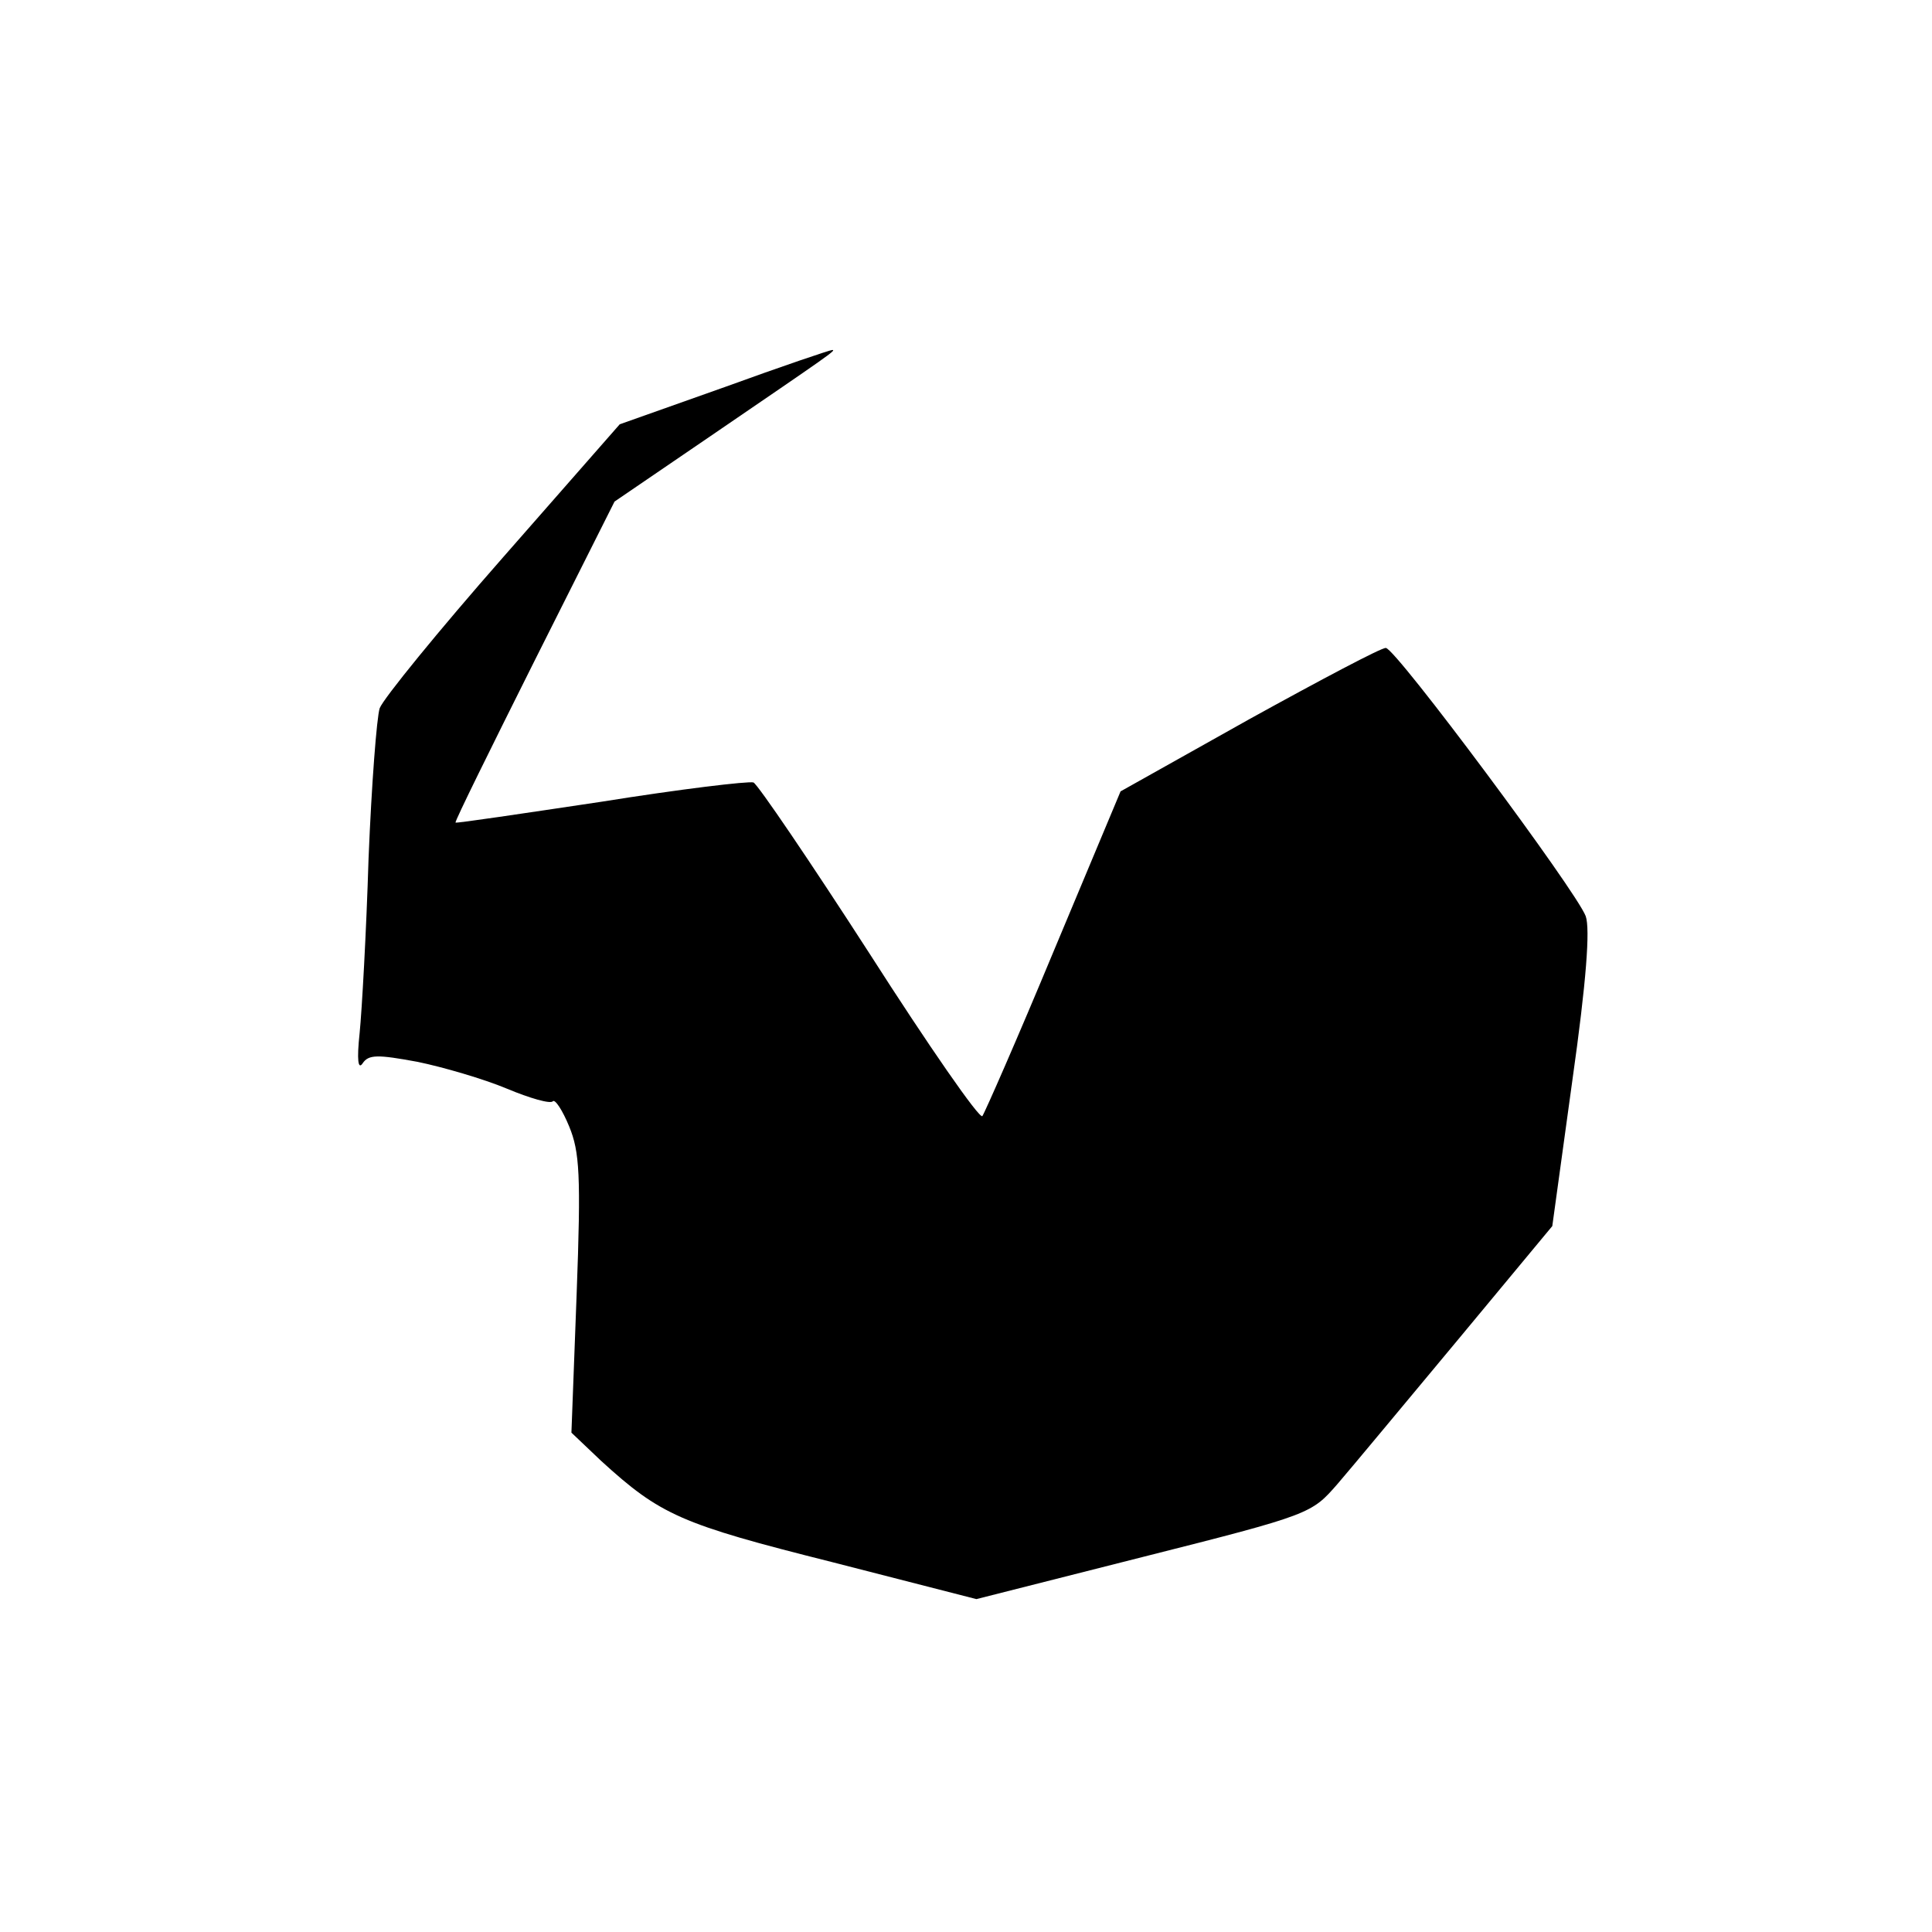
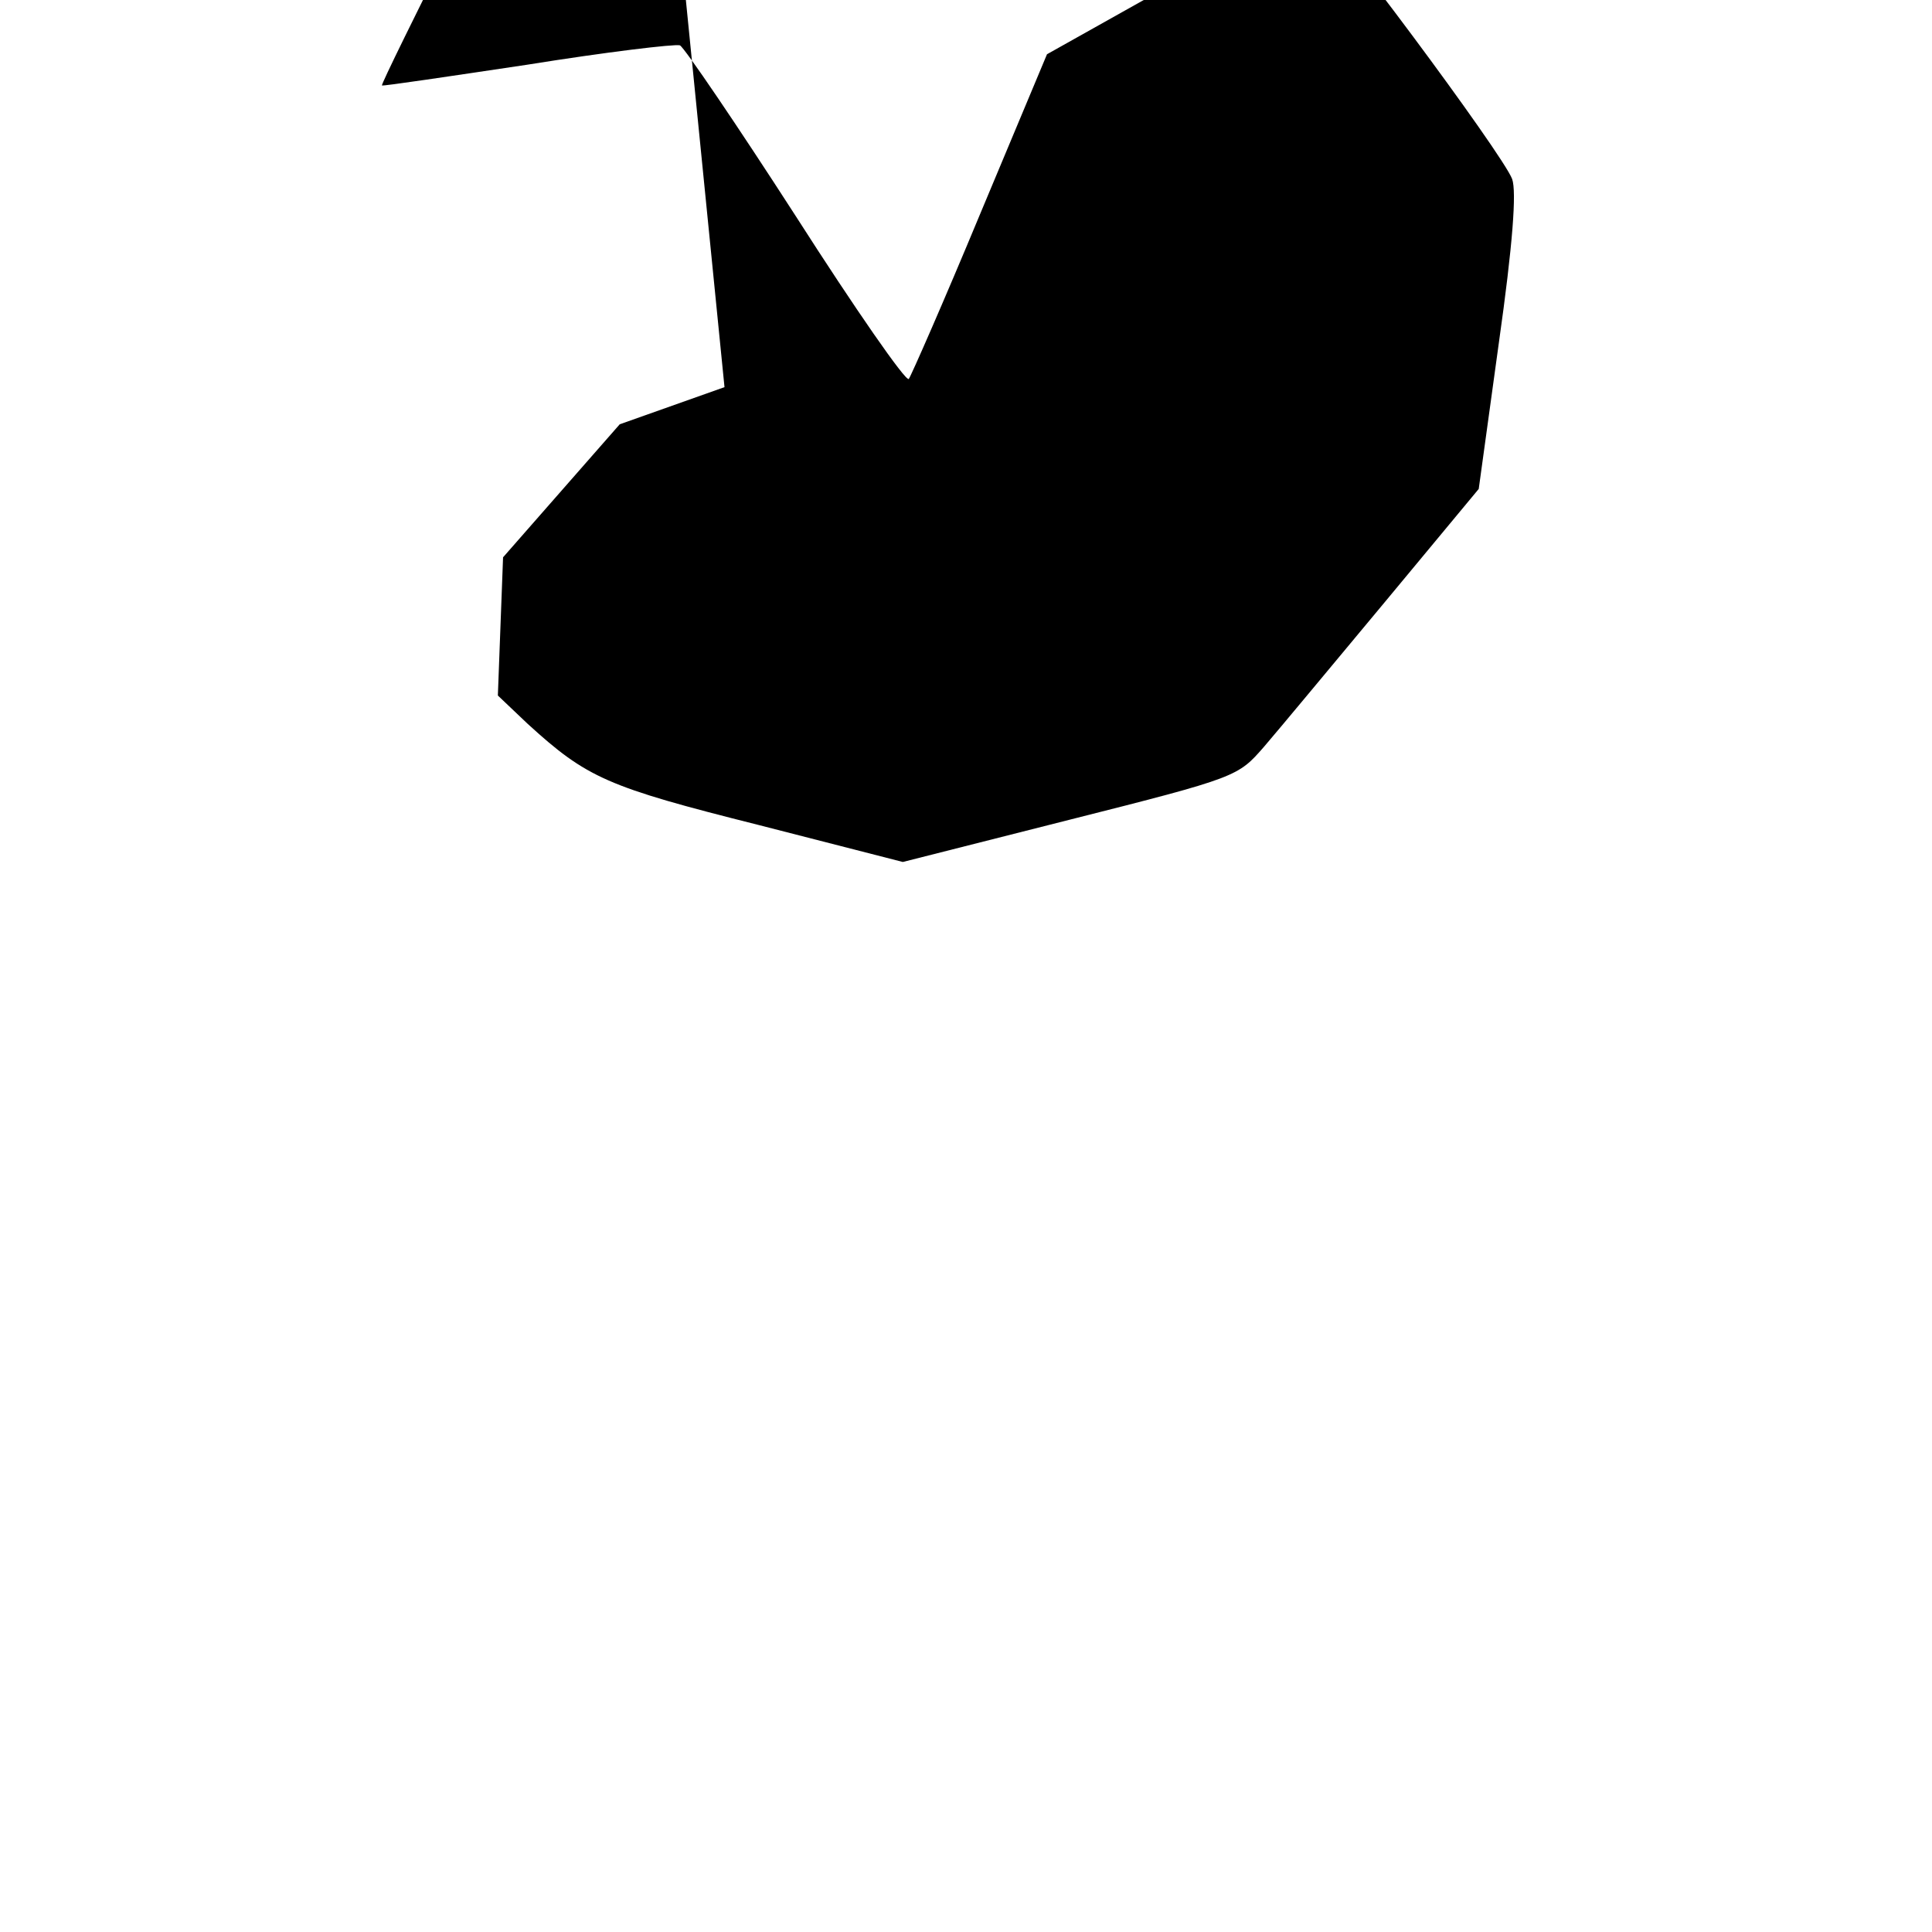
<svg xmlns="http://www.w3.org/2000/svg" version="1.0" width="260pt" height="260pt" viewBox="0 0 260 260" preserveAspectRatio="xMidYMid meet">
  <g transform="translate(0,260) scale(0.1,-0.1)" fill="#000000" stroke="none">
-     <path d="M975 2079 l-141 -50 -157 -179 c-87 -99 -161 -190 -166 -203 -4 -12 -11 -103 -15 -202 -3 -99 -9 -205 -12 -235 -4 -37 -2 -50 4 -41 8 12 20 12 74 2 34 -7 89 -23 120 -36 31 -13 59 -21 62 -17 3 3 13 -12 22 -34 14 -34 16 -65 10 -226 l-7 -186 40 -38 c80 -73 107 -85 310 -136 l195 -50 225 57 c226 57 226 58 261 98 19 22 92 110 162 194 l127 153 27 196 c19 134 24 204 18 221 -12 33 -256 361 -269 361 -5 1 -88 -43 -184 -96 l-173 -97 -90 -215 c-49 -118 -93 -218 -96 -222 -4 -4 -72 94 -152 219 -80 124 -150 227 -156 230 -7 2 -99 -9 -205 -26 -107 -16 -194 -29 -196 -28 -1 2 47 99 106 217 l108 215 129 88 c161 110 170 116 164 116 -3 0 -68 -22 -145 -50z" />
+     <path d="M975 2079 l-141 -50 -157 -179 l-7 -186 40 -38 c80 -73 107 -85 310 -136 l195 -50 225 57 c226 57 226 58 261 98 19 22 92 110 162 194 l127 153 27 196 c19 134 24 204 18 221 -12 33 -256 361 -269 361 -5 1 -88 -43 -184 -96 l-173 -97 -90 -215 c-49 -118 -93 -218 -96 -222 -4 -4 -72 94 -152 219 -80 124 -150 227 -156 230 -7 2 -99 -9 -205 -26 -107 -16 -194 -29 -196 -28 -1 2 47 99 106 217 l108 215 129 88 c161 110 170 116 164 116 -3 0 -68 -22 -145 -50z" />
  </g>
</svg>